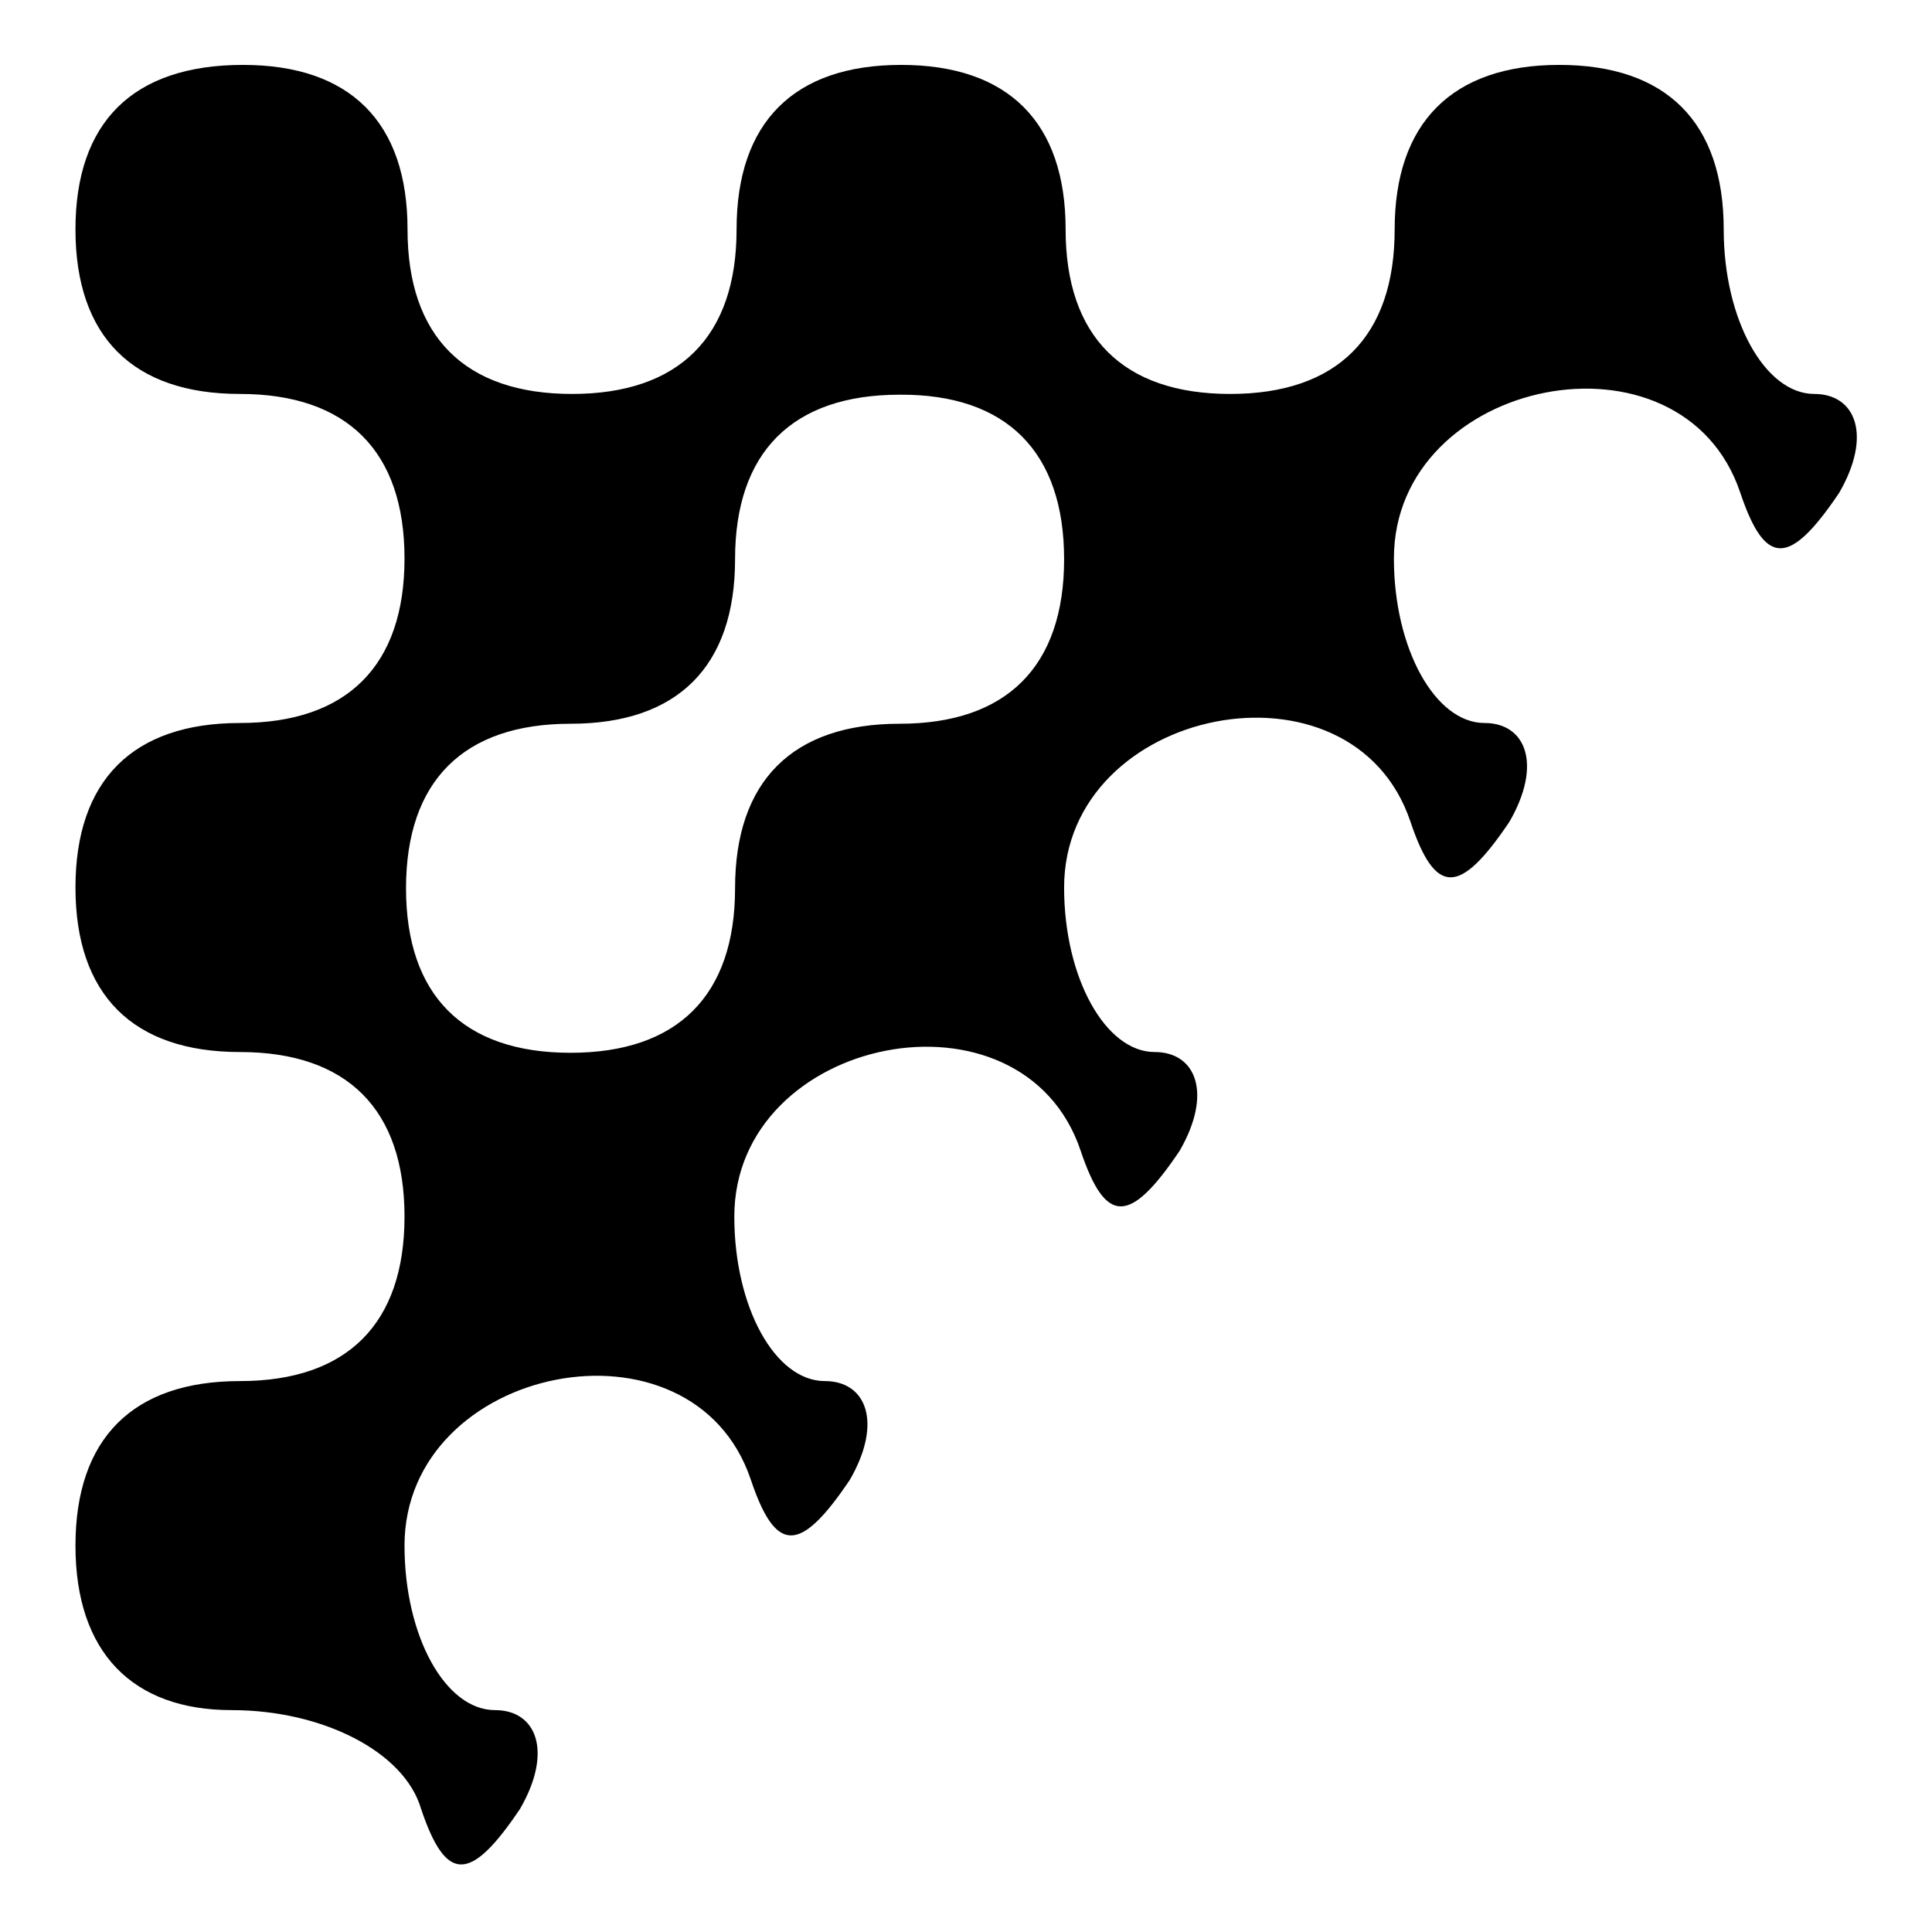
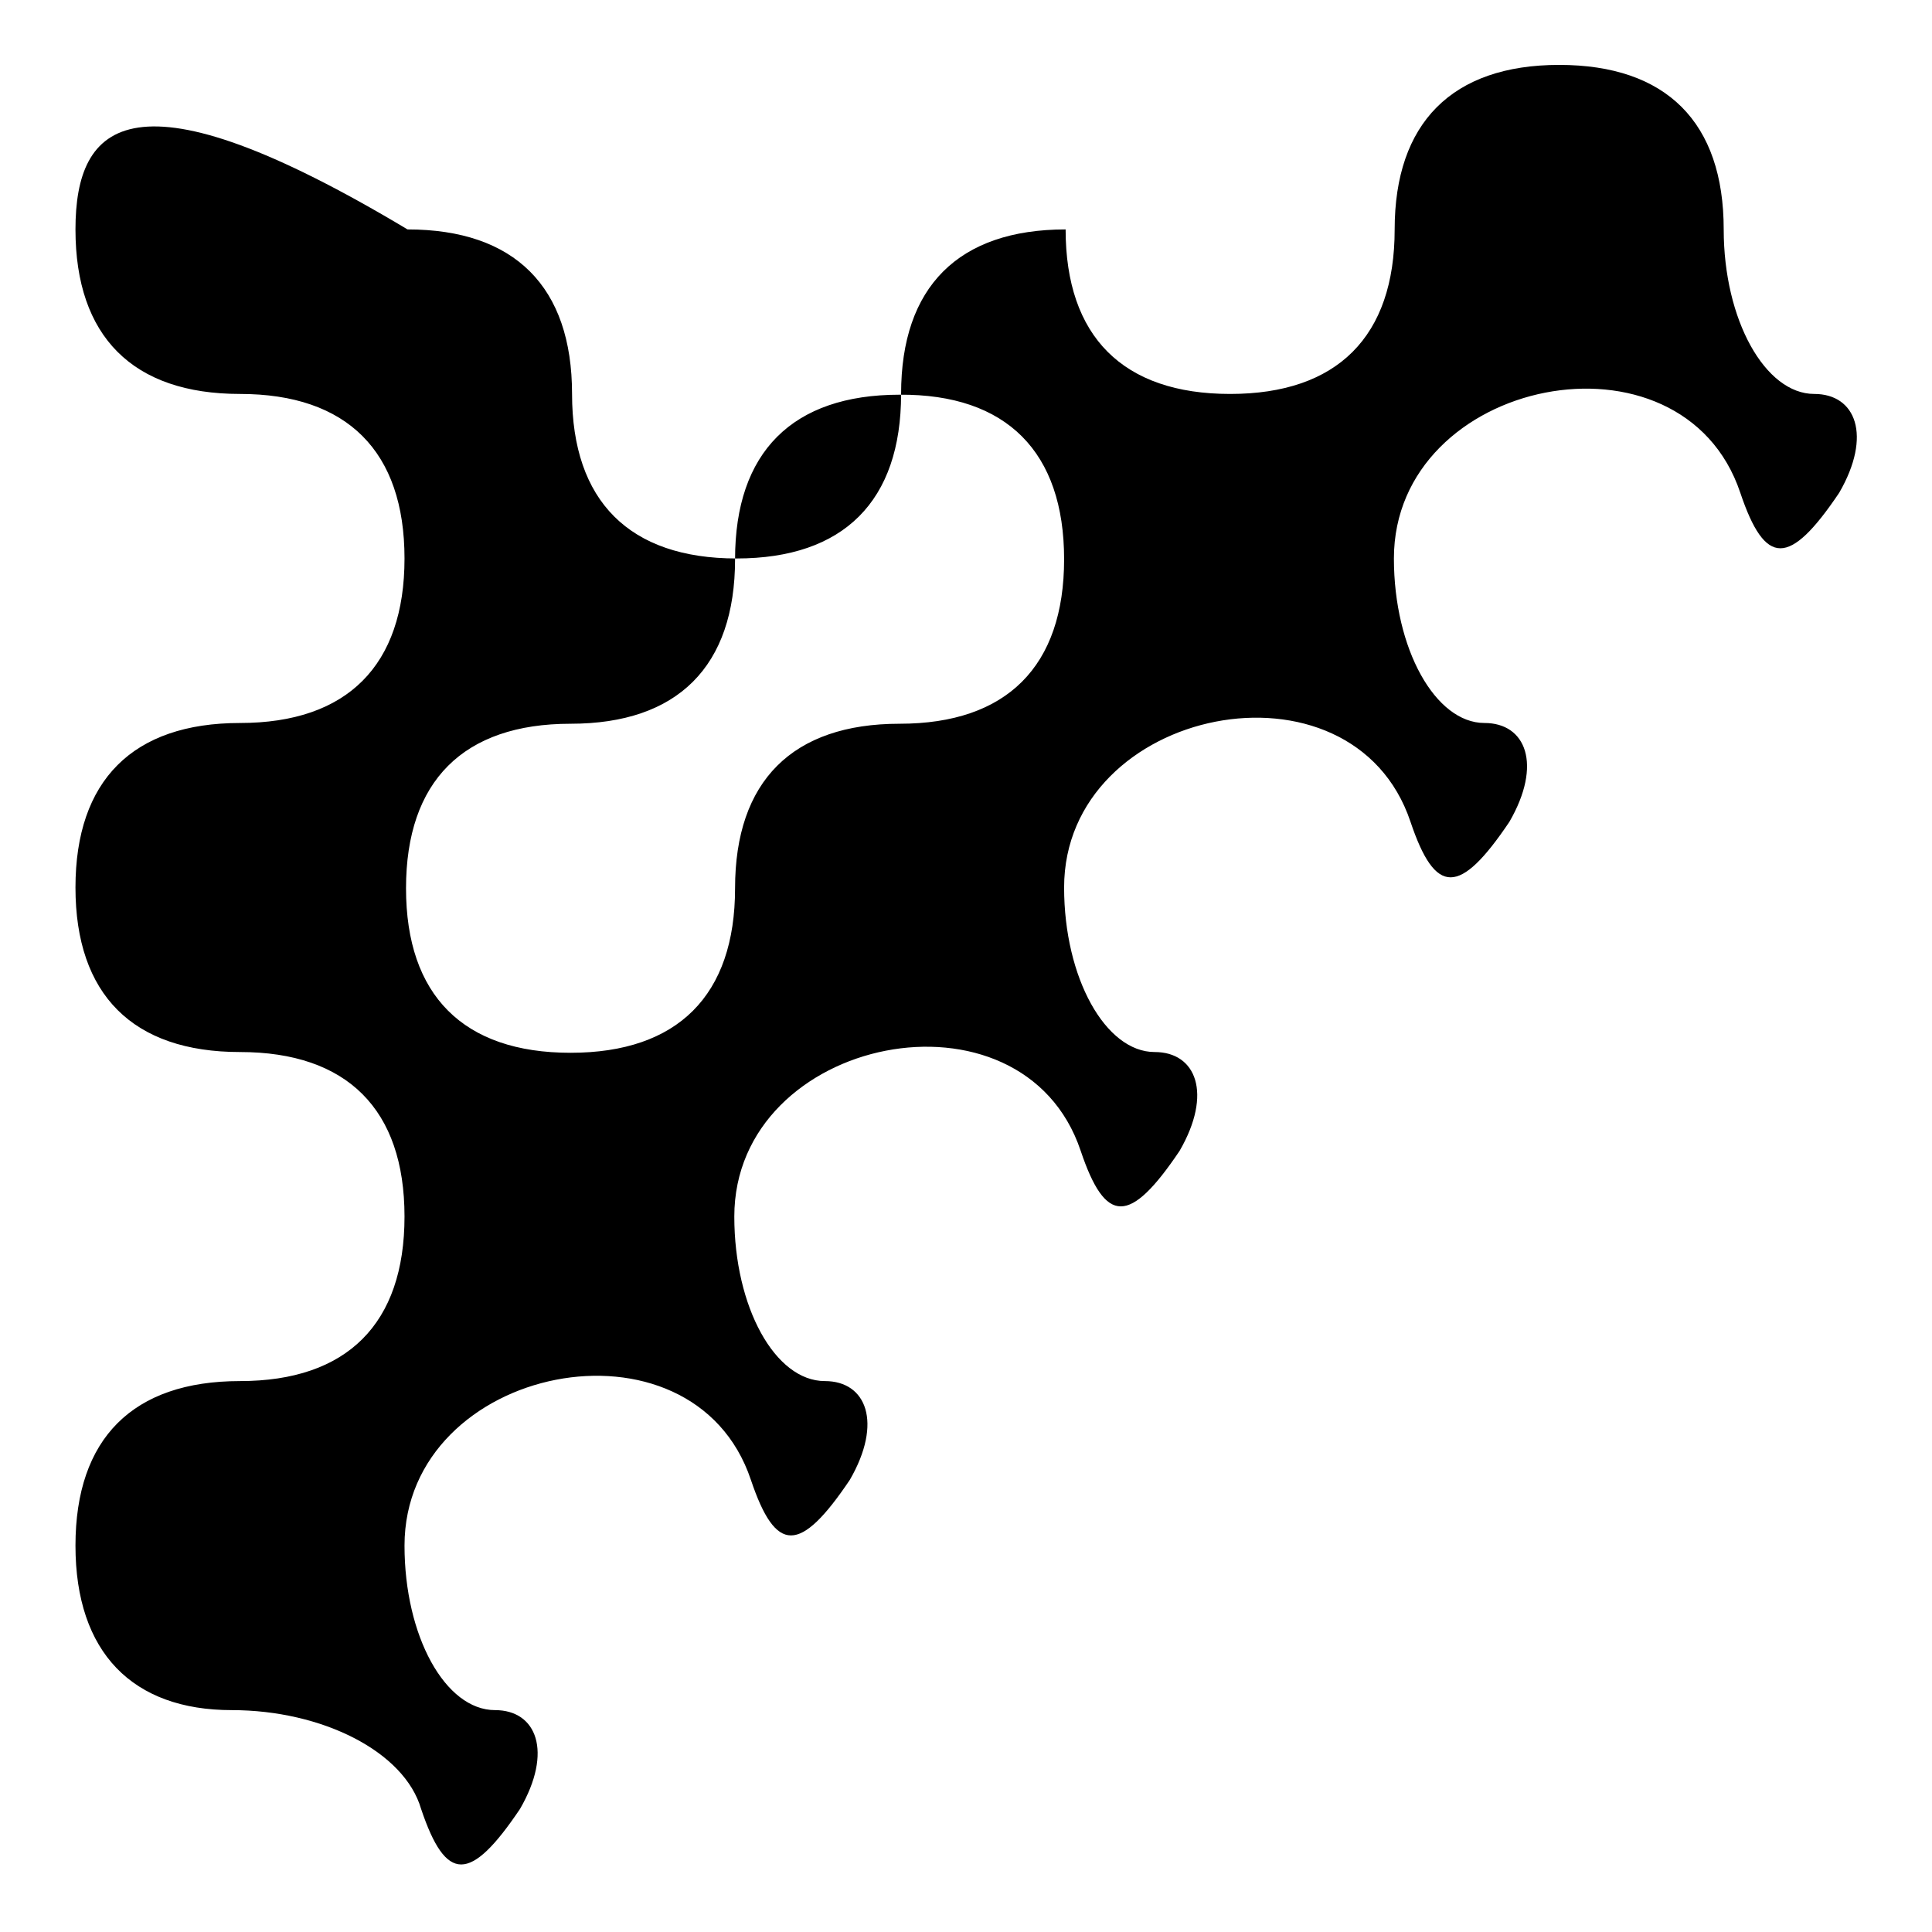
<svg xmlns="http://www.w3.org/2000/svg" version="1.1" x="0px" y="0px" viewBox="0 0 256 256" enable-background="new 0 0 256 256" xml:space="preserve">
  <g>
    <g>
      <g>
-         <path fill="#000000" d="M10,30.4c0,14.2,7.6,21.8,21.8,21.8c14.2,0,21.8,7.6,21.8,21.8c0,14.2-7.6,21.8-21.8,21.8c-14.2,0-21.8,7.6-21.8,21.8c0,14.2,7.6,21.8,21.8,21.8c14.2,0,21.8,7.6,21.8,21.8c0,14.2-7.6,21.8-21.8,21.8c-14.2,0-21.8,7.6-21.8,21.8c0,14.2,7.6,21.8,20.7,21.8c12,0,22.9,5.5,25.1,13.1c3.3,9.8,6.5,9.8,13.1,0c4.4-7.6,2.2-13.1-3.3-13.1c-6.6,0-12-9.8-12-21.8c0-24,38.2-31.7,45.9-8.7c3.3,9.8,6.5,9.8,13.1,0c4.4-7.6,2.2-13.1-3.3-13.1c-6.6,0-12-9.8-12-21.8c0-24,38.2-31.7,45.9-8.7c3.3,9.8,6.5,9.8,13.1,0c4.4-7.6,2.2-13.1-3.3-13.1c-6.5,0-12-9.8-12-21.8c0-24,38.2-31.7,45.9-8.7c3.3,9.8,6.5,9.8,13.1,0c4.4-7.6,2.2-13.1-3.3-13.1c-6.5,0-12-9.8-12-21.8c0-24,38.2-31.7,45.9-8.7c3.3,9.8,6.5,9.8,13.1,0c4.4-7.6,2.2-13.1-3.3-13.1c-6.5,0-12-9.8-12-21.8c0-14.2-7.6-21.8-21.8-21.8c-14.2,0-21.8,7.7-21.8,21.8c0,14.2-7.6,21.8-21.8,21.8c-14.2,0-21.8-7.6-21.8-21.8c0-14.2-7.6-21.8-21.8-21.8c-14.2,0-21.8,7.6-21.8,21.8c0,14.2-7.6,21.8-21.8,21.8c-14.2,0-21.8-7.6-21.8-21.8c0-14.2-7.6-21.8-21.8-21.8C17.6,8.6,10,16.2,10,30.4z M141,74.1c0,14.2-7.6,21.8-21.8,21.8c-14.2,0-21.8,7.6-21.8,21.8c0,14.2-7.6,21.8-21.8,21.8c-14.2,0-21.8-7.6-21.8-21.8c0-14.2,7.6-21.8,21.8-21.8c14.2,0,21.8-7.6,21.8-21.8c0-14.2,7.6-21.8,21.8-21.8C133.4,52.2,141,59.9,141,74.1z" />
+         <path fill="#000000" d="M10,30.4c0,14.2,7.6,21.8,21.8,21.8c14.2,0,21.8,7.6,21.8,21.8c0,14.2-7.6,21.8-21.8,21.8c-14.2,0-21.8,7.6-21.8,21.8c0,14.2,7.6,21.8,21.8,21.8c14.2,0,21.8,7.6,21.8,21.8c0,14.2-7.6,21.8-21.8,21.8c-14.2,0-21.8,7.6-21.8,21.8c0,14.2,7.6,21.8,20.7,21.8c12,0,22.9,5.5,25.1,13.1c3.3,9.8,6.5,9.8,13.1,0c4.4-7.6,2.2-13.1-3.3-13.1c-6.6,0-12-9.8-12-21.8c0-24,38.2-31.7,45.9-8.7c3.3,9.8,6.5,9.8,13.1,0c4.4-7.6,2.2-13.1-3.3-13.1c-6.6,0-12-9.8-12-21.8c0-24,38.2-31.7,45.9-8.7c3.3,9.8,6.5,9.8,13.1,0c4.4-7.6,2.2-13.1-3.3-13.1c-6.5,0-12-9.8-12-21.8c0-24,38.2-31.7,45.9-8.7c3.3,9.8,6.5,9.8,13.1,0c4.4-7.6,2.2-13.1-3.3-13.1c-6.5,0-12-9.8-12-21.8c0-24,38.2-31.7,45.9-8.7c3.3,9.8,6.5,9.8,13.1,0c4.4-7.6,2.2-13.1-3.3-13.1c-6.5,0-12-9.8-12-21.8c0-14.2-7.6-21.8-21.8-21.8c-14.2,0-21.8,7.7-21.8,21.8c0,14.2-7.6,21.8-21.8,21.8c-14.2,0-21.8-7.6-21.8-21.8c-14.2,0-21.8,7.6-21.8,21.8c0,14.2-7.6,21.8-21.8,21.8c-14.2,0-21.8-7.6-21.8-21.8c0-14.2-7.6-21.8-21.8-21.8C17.6,8.6,10,16.2,10,30.4z M141,74.1c0,14.2-7.6,21.8-21.8,21.8c-14.2,0-21.8,7.6-21.8,21.8c0,14.2-7.6,21.8-21.8,21.8c-14.2,0-21.8-7.6-21.8-21.8c0-14.2,7.6-21.8,21.8-21.8c14.2,0,21.8-7.6,21.8-21.8c0-14.2,7.6-21.8,21.8-21.8C133.4,52.2,141,59.9,141,74.1z" />
      </g>
    </g>
  </g>
</svg>